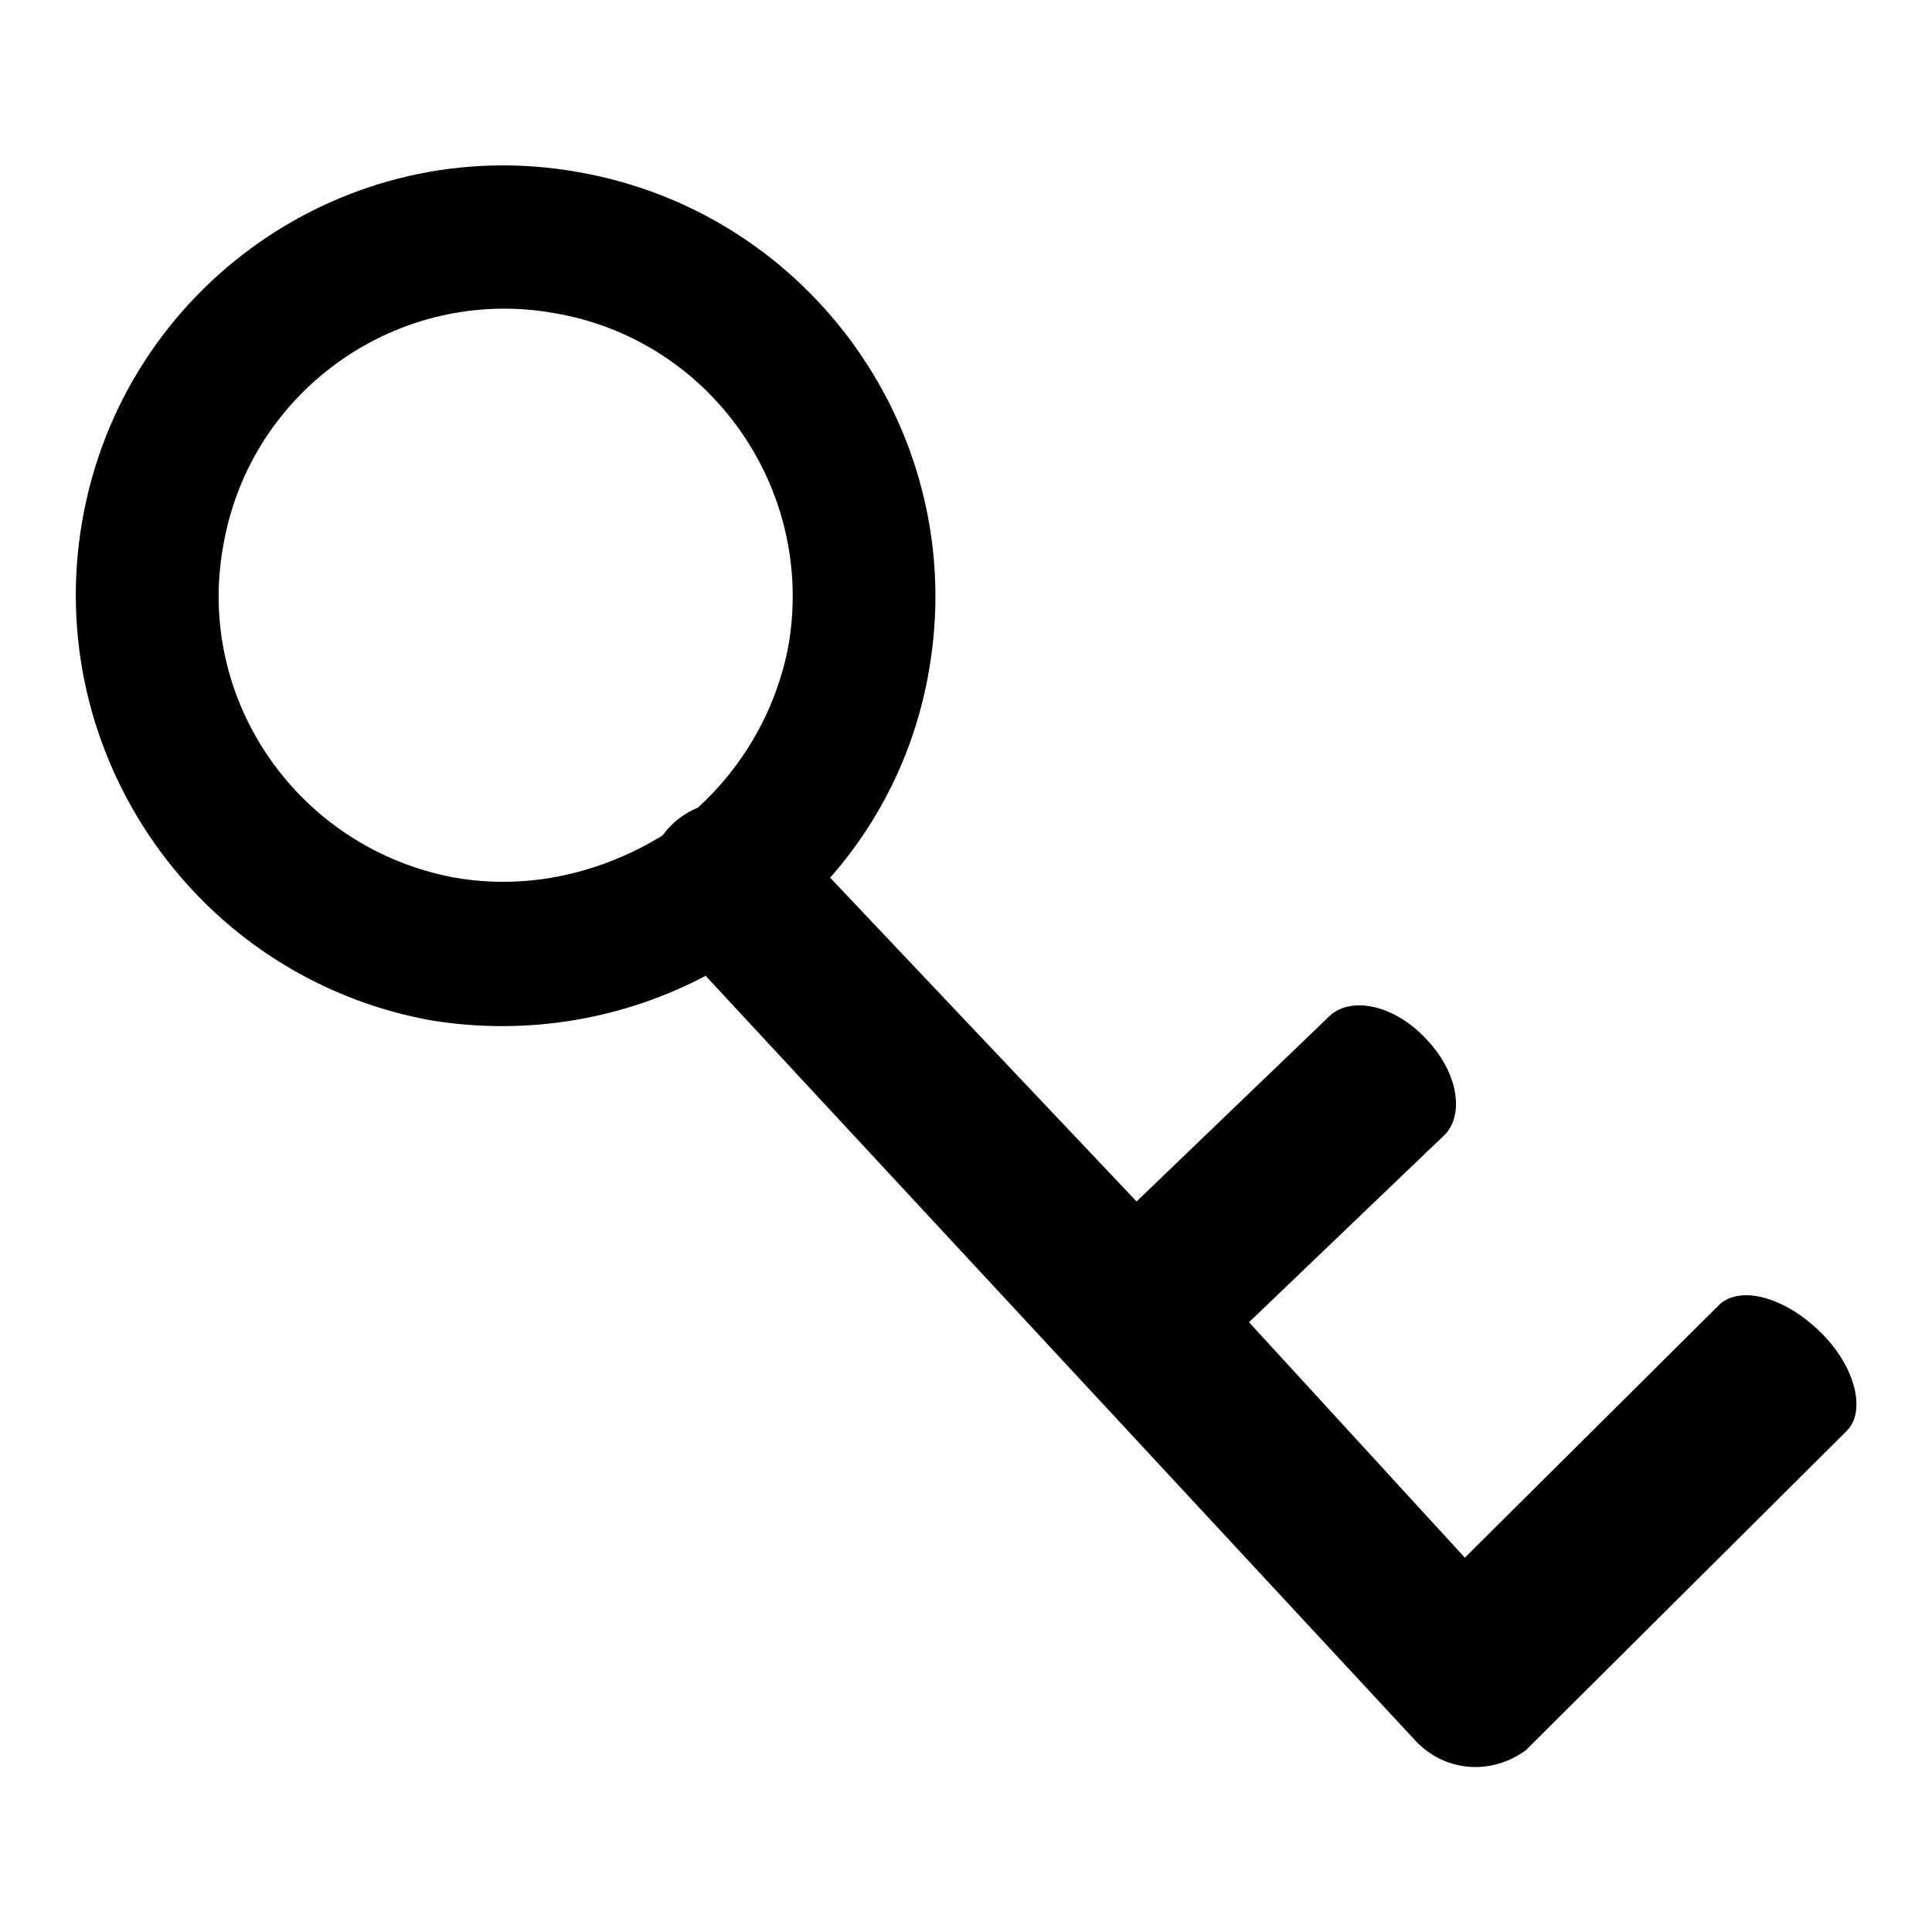
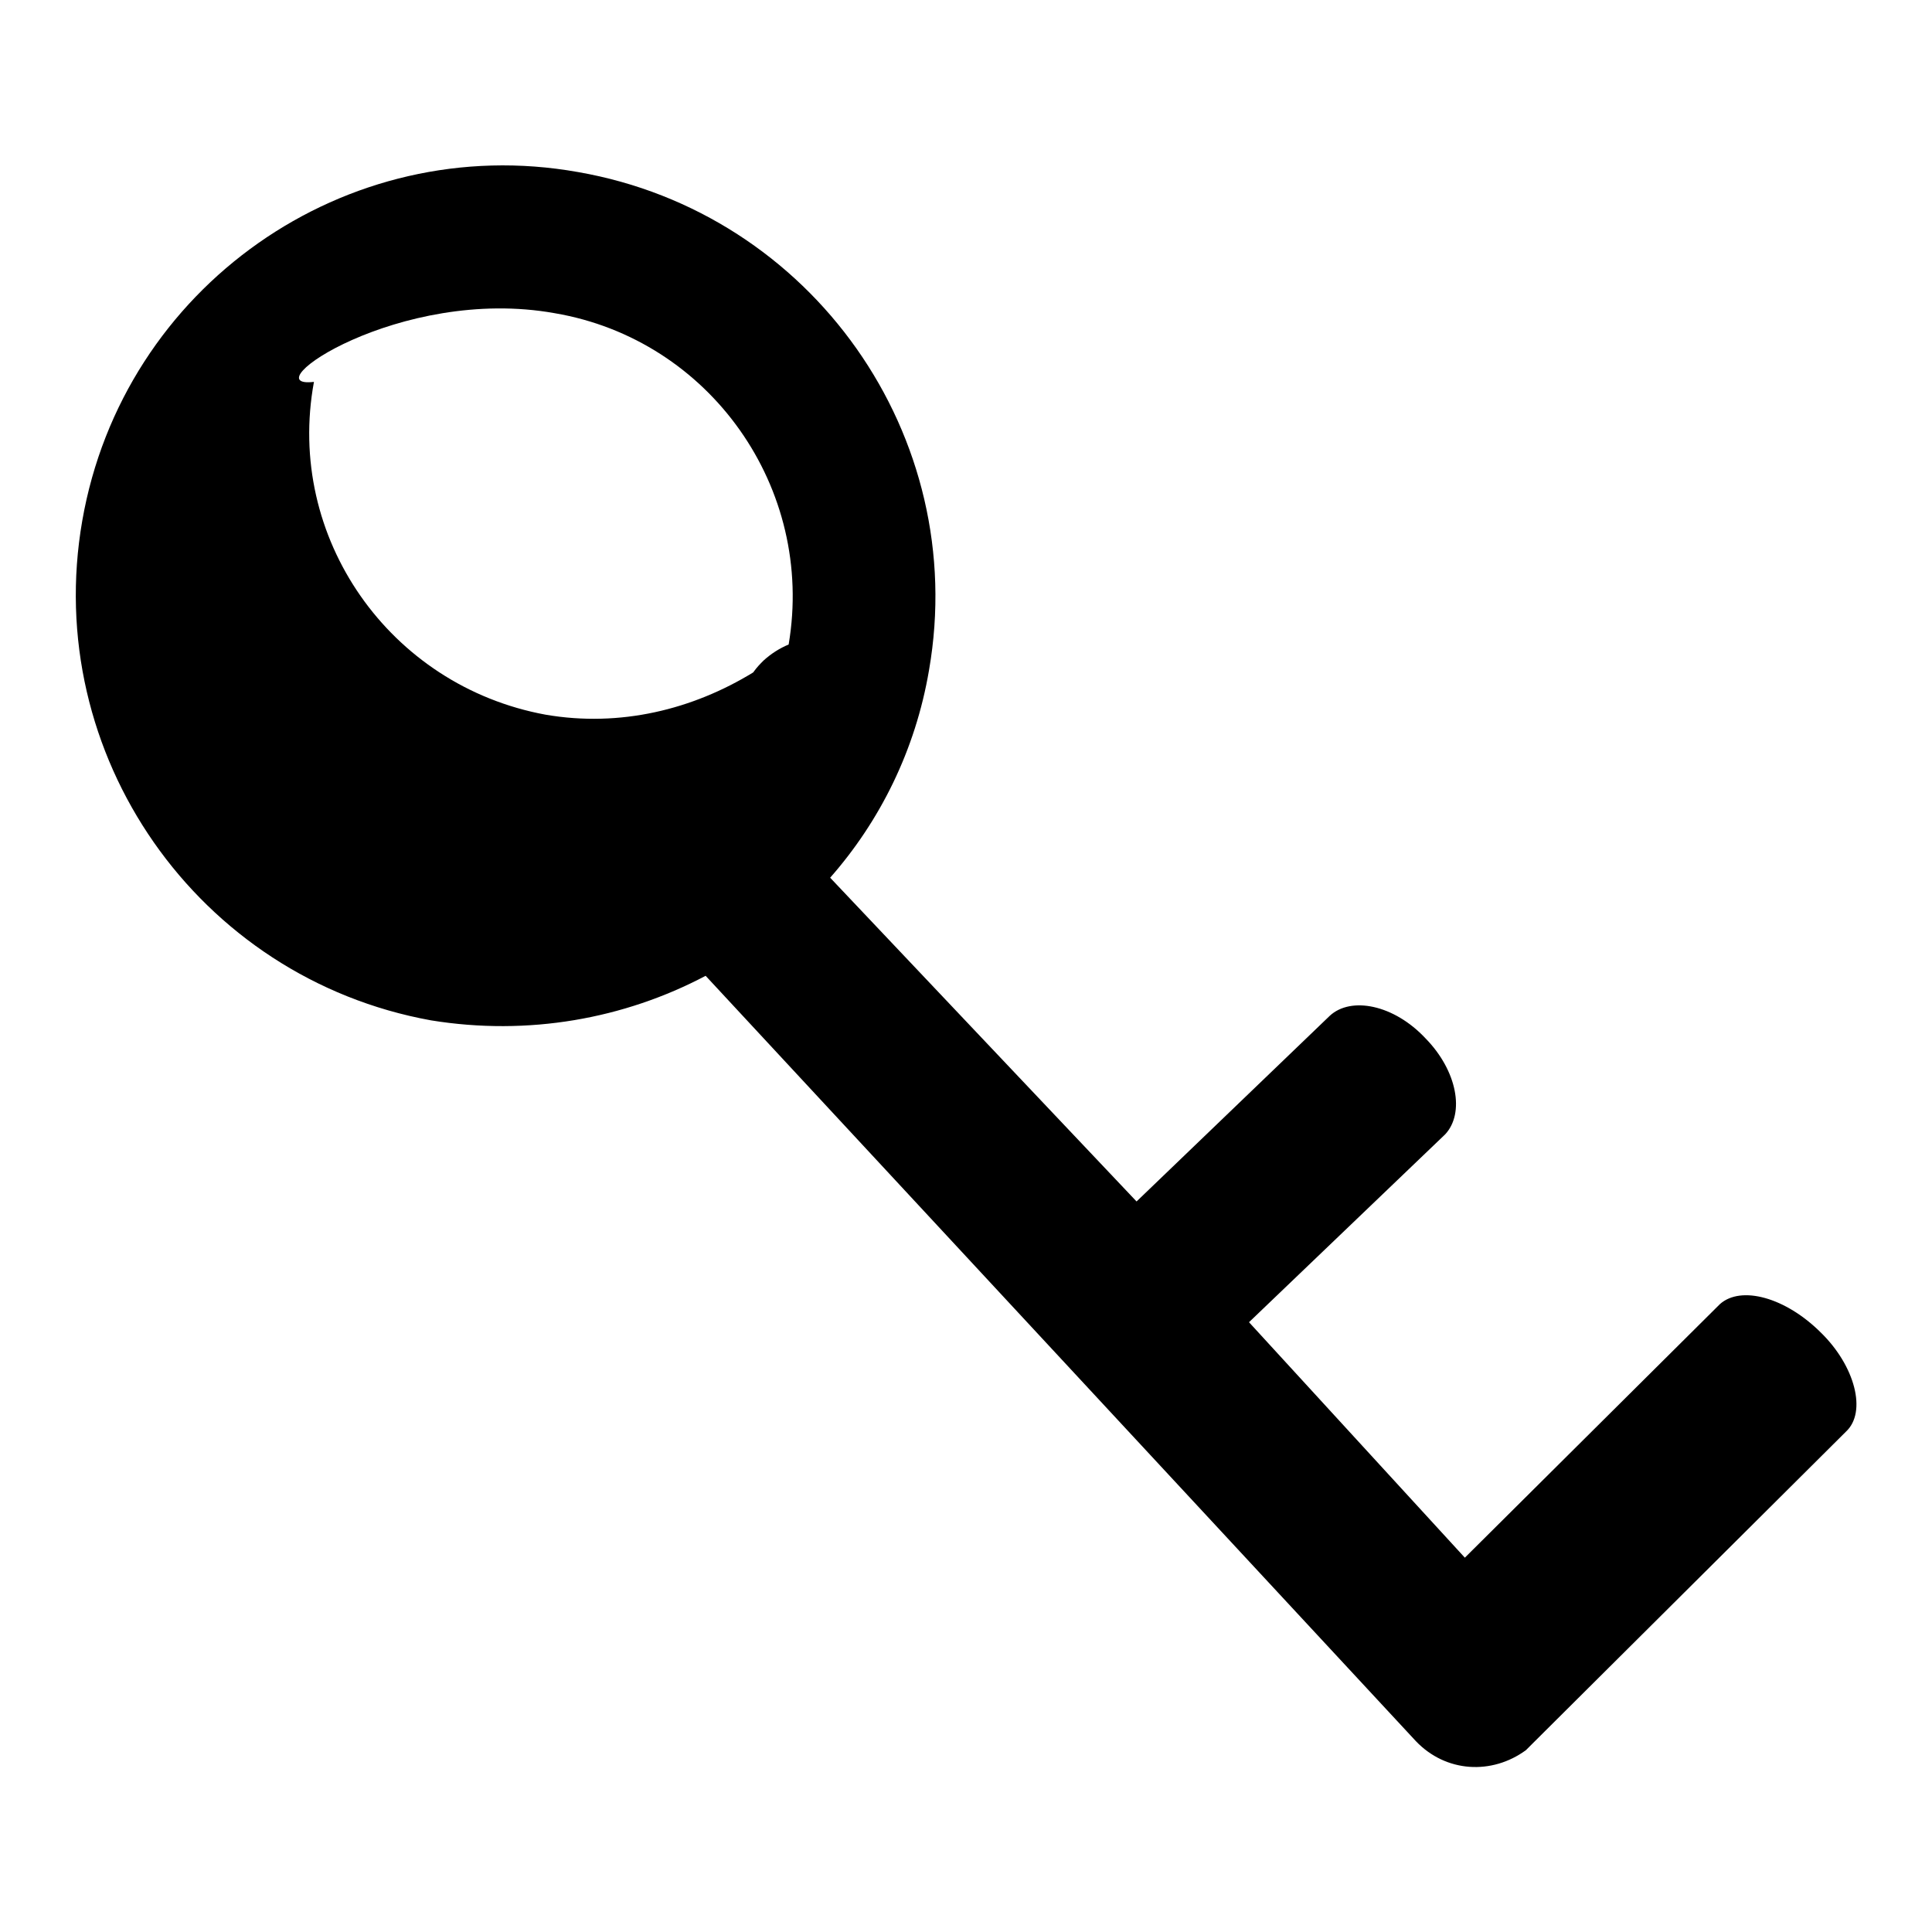
<svg xmlns="http://www.w3.org/2000/svg" version="1.1" x="0px" y="0px" viewBox="0 0 256 256" enable-background="new 0 0 256 256" xml:space="preserve">
  <g>
-     <path fill="#000000" d="M10.9,69c-5.4,31,15.3,60.6,46.2,66.2c12.9,2.1,25.6-0.2,36.4-5.9l94.1,101.4c4,4.2,10.1,4.5,14.6,1.2l0,0 l0.2-0.2l0.2-0.2c0.2-0.2,0.5-0.5,0.7-0.7l41.3-41.1c2.8-2.6,1.2-8.7-3.3-13.1c-4.7-4.7-10.6-6.3-13.4-3.8l-33.8,33.6l-28.6-31.2 l26-24.9c2.6-2.8,1.6-8.4-2.6-12.7c-4.2-4.5-9.9-5.6-12.7-3l-25.6,24.6l-40.6-42.9c6.6-7.5,11.3-16.9,13.1-27.5 c5.4-31-15.5-60.6-46.5-66C45.8,17.3,16.3,38,10.9,69L10.9,69z M73.5,41.5c20.6,3.5,34.5,23.2,31,43.9c-1.6,8.7-6.1,16.2-12,21.6 c-1.2,0.5-2.3,1.2-3.3,2.1c-0.5,0.5-0.9,0.9-1.4,1.6c-8,4.9-17.6,7.3-27.5,5.6c-20.7-3.8-34.5-23.5-30.7-44.1 C33.2,51.6,52.9,37.8,73.5,41.5L73.5,41.5z" />
+     <path fill="#000000" d="M10.9,69c-5.4,31,15.3,60.6,46.2,66.2c12.9,2.1,25.6-0.2,36.4-5.9l94.1,101.4c4,4.2,10.1,4.5,14.6,1.2l0,0 l0.2-0.2l0.2-0.2c0.2-0.2,0.5-0.5,0.7-0.7l41.3-41.1c2.8-2.6,1.2-8.7-3.3-13.1c-4.7-4.7-10.6-6.3-13.4-3.8l-33.8,33.6l-28.6-31.2 l26-24.9c2.6-2.8,1.6-8.4-2.6-12.7c-4.2-4.5-9.9-5.6-12.7-3l-25.6,24.6l-40.6-42.9c6.6-7.5,11.3-16.9,13.1-27.5 c5.4-31-15.5-60.6-46.5-66C45.8,17.3,16.3,38,10.9,69L10.9,69z M73.5,41.5c20.6,3.5,34.5,23.2,31,43.9c-1.2,0.5-2.3,1.2-3.3,2.1c-0.5,0.5-0.9,0.9-1.4,1.6c-8,4.9-17.6,7.3-27.5,5.6c-20.7-3.8-34.5-23.5-30.7-44.1 C33.2,51.6,52.9,37.8,73.5,41.5L73.5,41.5z" />
  </g>
</svg>